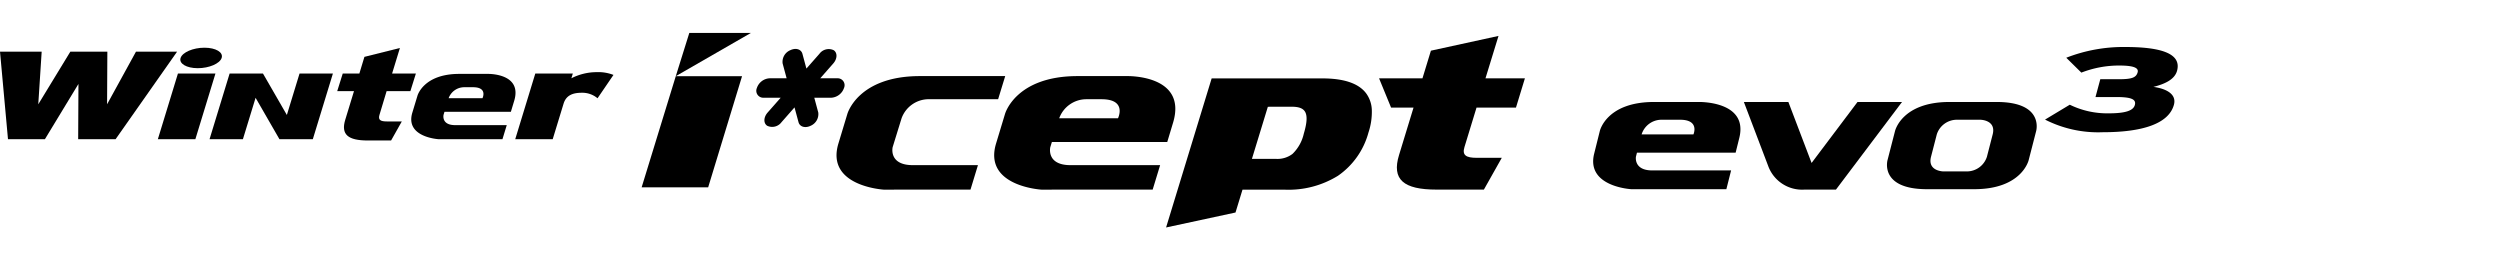
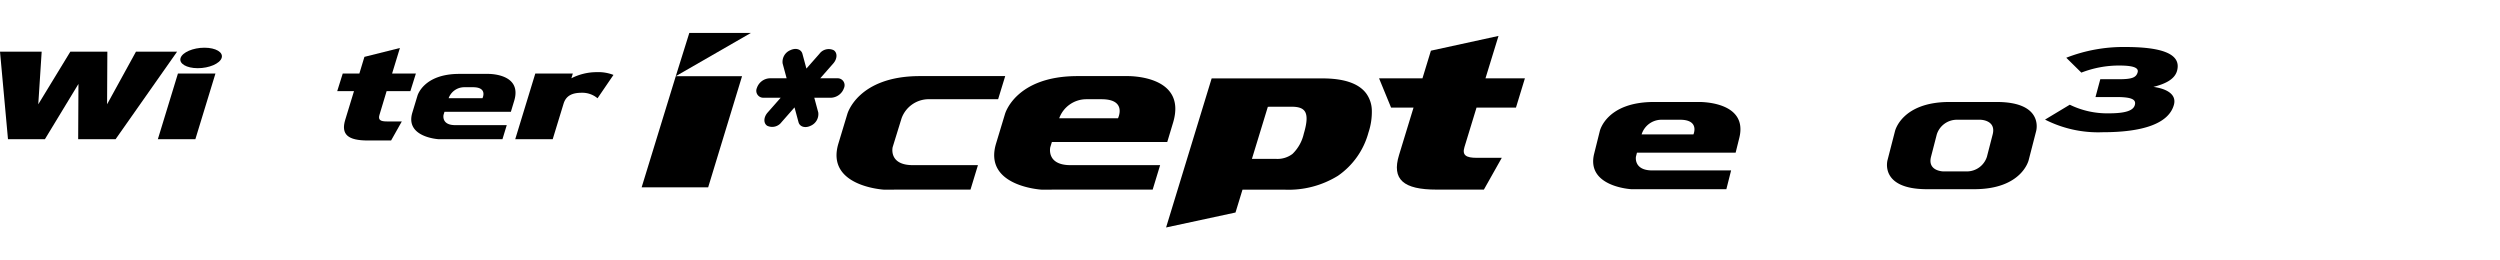
<svg xmlns="http://www.w3.org/2000/svg" width="192" height="20" viewBox="0 0 192 20">
  <defs>
    <clipPath id="clip-path">
      <rect id="사각형_13335" data-name="사각형 13335" width="192" height="20" transform="translate(321.53 856.268)" fill="none" stroke="#707070" stroke-width="1" />
    </clipPath>
  </defs>
  <g id="navigation_logo_W330" data-name="navigation logo_W330" transform="translate(-321.53 -856.268)" clip-path="url(#clip-path)">
    <g id="그룹_11469" data-name="그룹 11469" transform="translate(-329.114 -604.435)">
      <path id="패스_45894" data-name="패스 45894" d="M872.265,1470.777a1.1,1.1,0,0,1-.973.747h-1.309l.306,1.135a.973.973,0,0,1-.583,1.018c-.418.205-.838.084-.934-.273l-.307-1.137-1,1.137a.89.89,0,0,1-1.1.273c-.3-.2-.278-.662.038-1.018l1-1.135h-1.311a.534.534,0,0,1-.518-.747,1.094,1.094,0,0,1,.975-.745h1.31l-.307-1.137a.967.967,0,0,1,.584-1.018c.421-.205.837-.085.936.274l.306,1.134,1-1.134a.887.887,0,0,1,1.1-.274c.295.2.276.661-.038,1.018l-1,1.137h1.309A.531.531,0,0,1,872.265,1470.777Z" transform="translate(-156.802 -3.316)" />
      <path id="패스_45895" data-name="패스 45895" d="M698.369,1479.813l1.542-5.043H697.03l-1.542,5.043h2.881" transform="translate(-32.721 -8.418)" />
      <path id="패스_45896" data-name="패스 45896" d="M804.568,1474.589a3.214,3.214,0,0,0-1.291-.213,4.275,4.275,0,0,0-1.944.471l.112-.364h-2.882l-1.541,5.043H799.9l.84-2.748c.2-.618.688-.819,1.389-.819a1.806,1.806,0,0,1,1.213.423l1.224-1.793" transform="translate(-106.808 -8.132)" />
      <path id="패스_45897" data-name="패스 45897" d="M751.416,1473.154h-1.158c-.48,0-.68-.113-.563-.5l.55-1.826h1.825l.424-1.354h-1.827l.6-1.961-2.726.682-.388,1.279h-1.277l-.424,1.354h1.288l-.669,2.19c-.352,1.143.21,1.6,1.728,1.6h1.79l.828-1.47" transform="translate(-69.909 -3.125)" />
      <path id="패스_45898" data-name="패스 45898" d="M664.247,1468.552h-3.16l-2.219,4.041.021-4.041h-2.843l-2.462,4.041.261-4.041h-3.2l.613,6.724h2.835l2.577-4.247-.022,4.247h2.873l4.724-6.724" transform="translate(0 -3.881)" />
      <path id="패스_45899" data-name="패스 45899" d="M773.341,1474.865h-2.172c-2.753,0-3.21,1.677-3.21,1.677l-.394,1.3c-.574,1.9,2.03,2.04,2.03,2.04l.619,0h4.272l.331-1.082h-3.963c-1.08,0-.891-.792-.891-.792l.07-.23h5.1l.257-.851C776.034,1474.786,773.341,1474.865,773.341,1474.865Zm-.388,1.865h-2.6a1.278,1.278,0,0,1,1.184-.841h.689C773.371,1475.889,772.953,1476.73,772.953,1476.73Z" transform="translate(-85.254 -8.487)" fill-rule="evenodd" />
-       <path id="패스_45900" data-name="패스 45900" d="M717.088,1474.77l-.973,3.181-1.834-3.181h-2.563l-1.541,5.043h2.562l.974-3.181,1.833,3.181h2.562l1.542-5.043Z" transform="translate(-43.44 -8.418)" fill-rule="evenodd" />
      <path id="패스_45901" data-name="패스 45901" d="M705.046,1468.216c-.141.434-.962.787-1.833.787s-1.462-.354-1.32-.787.959-.786,1.831-.786S705.187,1467.781,705.046,1468.216Z" transform="translate(-37.379 -3.063)" />
      <path id="패스_45902" data-name="패스 45902" d="M943.287,1475.49h-3.774c-4.784,0-5.577,2.916-5.577,2.916l-.684,2.263c-1,3.309,3.526,3.545,3.526,3.545l1.076-.006h7.425l.573-1.879h-6.884c-1.88,0-1.552-1.378-1.552-1.378l.123-.4h8.86l.446-1.479C947.967,1475.351,943.287,1475.49,943.287,1475.49Zm-.672,3.241H938.1a2.22,2.22,0,0,1,2.055-1.464h1.2C943.341,1477.267,942.615,1478.731,942.615,1478.731Z" transform="translate(-206.11 -8.943)" fill-rule="evenodd" />
      <path id="패스_45903" data-name="패스 45903" d="M901.266,1475.492h-6.55c-4.784,0-5.576,2.916-5.576,2.916l-.684,2.263c-1,3.309,3.525,3.545,3.525,3.545l1.076-.006H898.6l.572-1.879h-5c-1.878,0-1.551-1.378-1.551-1.378l.123-.4.563-1.822a2.222,2.222,0,0,1,2.055-1.464h5.36Z" transform="translate(-173.422 -8.945)" fill-rule="evenodd" />
      <path id="패스_45904" data-name="패스 45904" d="M1051.854,1473.439h-1.922c-.8,0-1.135-.188-.938-.826l.926-3.03h3.029l.687-2.25h-3.028l1-3.255-5.191,1.133-.648,2.122h-3.335l.924,2.25h1.724l-1.111,3.635c-.586,1.9.353,2.662,2.873,2.662h3.641l1.374-2.44" transform="translate(-285.879 -0.616)" />
      <path id="제외_12" data-name="제외 12" d="M0,11.449H0L3.5,0H12c1.67,0,2.8.388,3.37,1.155A2.3,2.3,0,0,1,15.8,2.388a5,5,0,0,1-.258,1.773A5.905,5.905,0,0,1,13.2,7.479,7.211,7.211,0,0,1,9.14,8.547H5.868L5.332,10.3,0,11.449Zm7.816-9.27h0l-1.223,4H8.42A1.907,1.907,0,0,0,9.708,5.8a3.105,3.105,0,0,0,.868-1.552c.265-.887.284-1.441.059-1.743-.17-.228-.481-.33-1.007-.33Z" transform="translate(740.199 1466.724)" />
      <path id="패스_45907" data-name="패스 45907" d="M838.049,1475.09H832.94l2.622-8.537,1.039-3.32h4.73l-5.769,3.32h5.09Z" transform="translate(-133.018)" />
      <g id="그룹_8000" data-name="그룹 8000" transform="translate(773 1464.312)">
-         <path id="패스_45908" data-name="패스 45908" d="M1154.824,1482.846l-3.527,4.683-1.783-4.683h-3.418l1.856,4.884h0a2.774,2.774,0,0,0,2.785,1.846h2.431l5.074-6.73Z" transform="translate(-1134.523 -1478.623)" fill-rule="evenodd" />
        <path id="패스_45909" data-name="패스 45909" d="M1111.372,1482.845h-3.414c-3.671,0-4.163,2.238-4.163,2.238l-.433,1.737c-.629,2.54,2.853,2.723,2.853,2.723l.826,0h6.475l.364-1.442h-6.061c-1.44,0-1.247-1.057-1.247-1.057l.078-.307h7.578l.282-1.135C1115.219,1482.74,1111.372,1482.845,1111.372,1482.845Zm-.384,2.489h-3.981a1.6,1.6,0,0,1,1.519-1.125h1.435C1111.486,1484.209,1110.988,1485.333,1110.988,1485.333Z" transform="translate(-1103.287 -1478.622)" fill-rule="evenodd" />
        <path id="패스_45910" data-name="패스 45910" d="M1195.185,1482.846h-3.629c-3.673,0-4.182,2.238-4.182,2.238l-.573,2.224s-.643,2.236,3.028,2.236h3.63c3.674,0,4.182-2.236,4.182-2.236l.573-2.224S1198.858,1482.846,1195.185,1482.846Zm-.309,2.489-.443,1.72a1.618,1.618,0,0,1-1.528,1.124h-1.814s-1.236-.011-.951-1.124l.444-1.72a1.618,1.618,0,0,1,1.528-1.125h1.815S1195.16,1484.221,1194.876,1485.335Z" transform="translate(-1164.194 -1478.623)" fill-rule="evenodd" />
        <g id="그룹_7999" data-name="그룹 7999" transform="translate(34.7)">
          <path id="패스_45911" data-name="패스 45911" d="M1236.1,1473.77a8.979,8.979,0,0,1-4.439-.97l1.9-1.143a6.55,6.55,0,0,0,2.993.662c1.29,0,1.888-.208,2.005-.644s-.283-.607-1.413-.607h-1.61l.369-1.369h1.434c.973,0,1.323-.118,1.435-.535.091-.335-.307-.516-1.406-.516a7.979,7.979,0,0,0-2.918.544l-1.159-1.142a12.063,12.063,0,0,1,4.54-.825c2.677,0,4.332.48,3.97,1.822-.188.7-1,1.034-1.816,1.242,1,.136,1.792.562,1.575,1.369C1241.162,1473.126,1239.124,1473.77,1236.1,1473.77Z" transform="translate(-1231.658 -1467.224)" />
        </g>
      </g>
    </g>
  </g>
</svg>